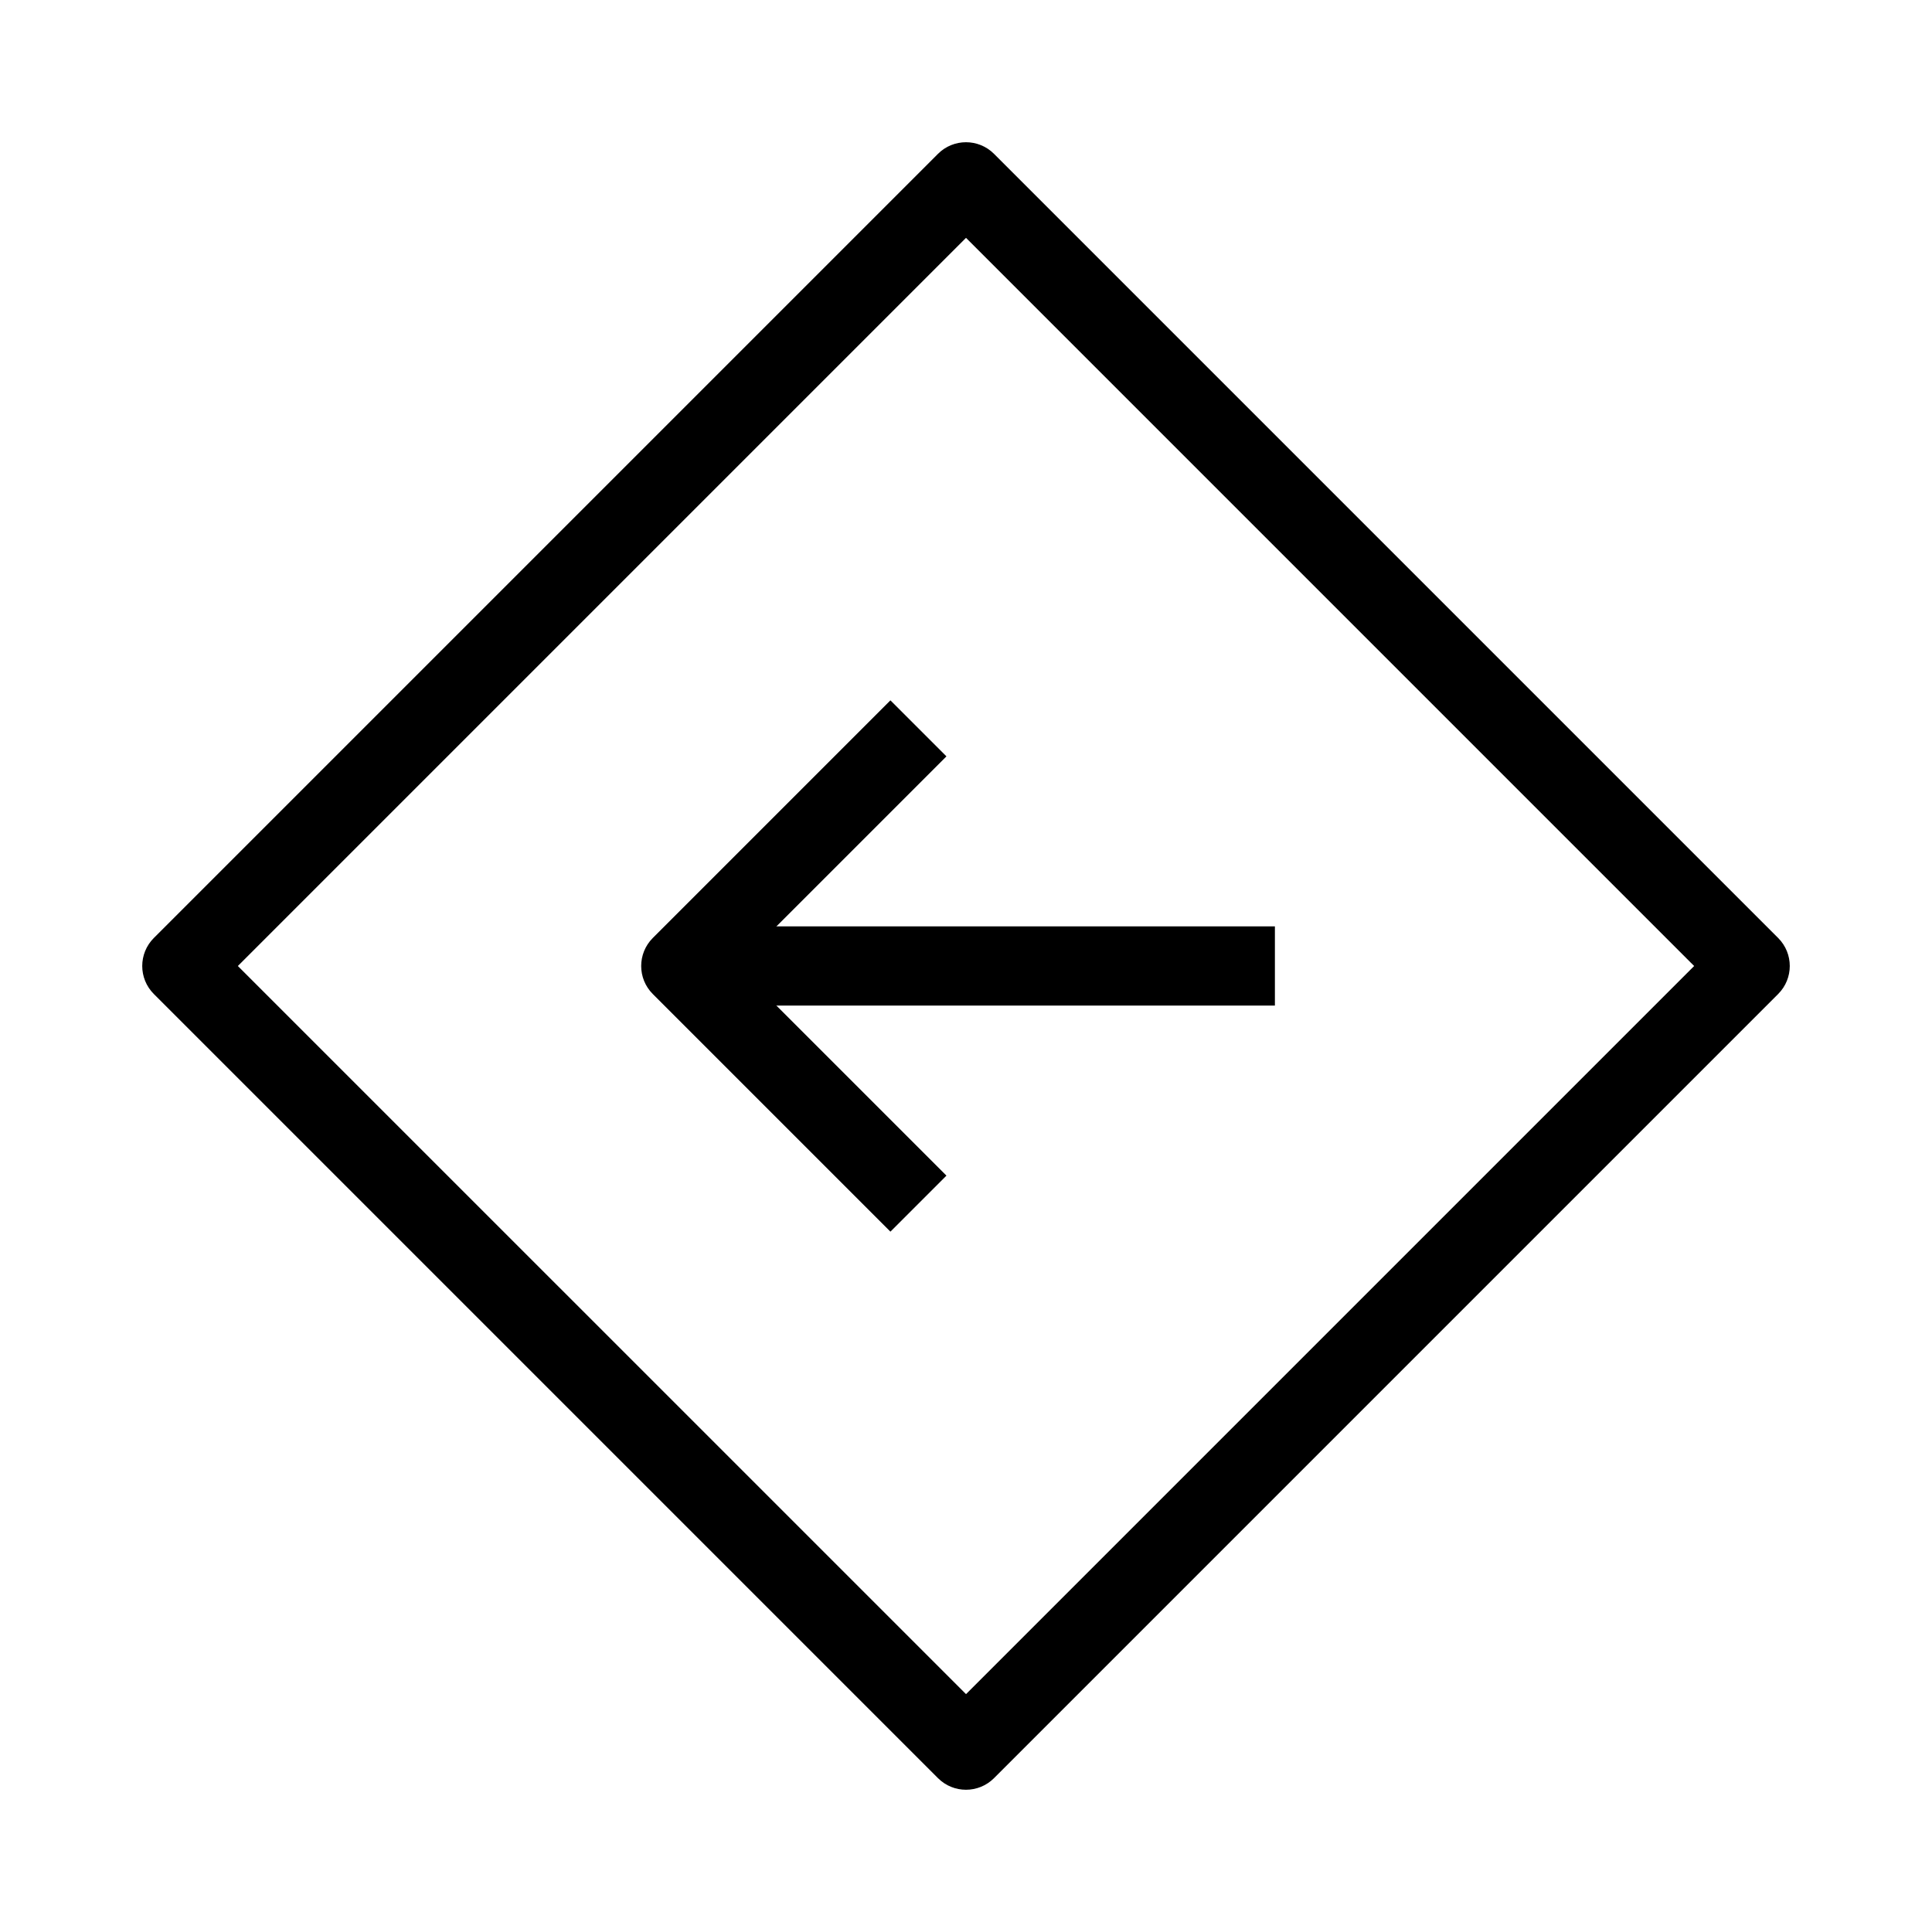
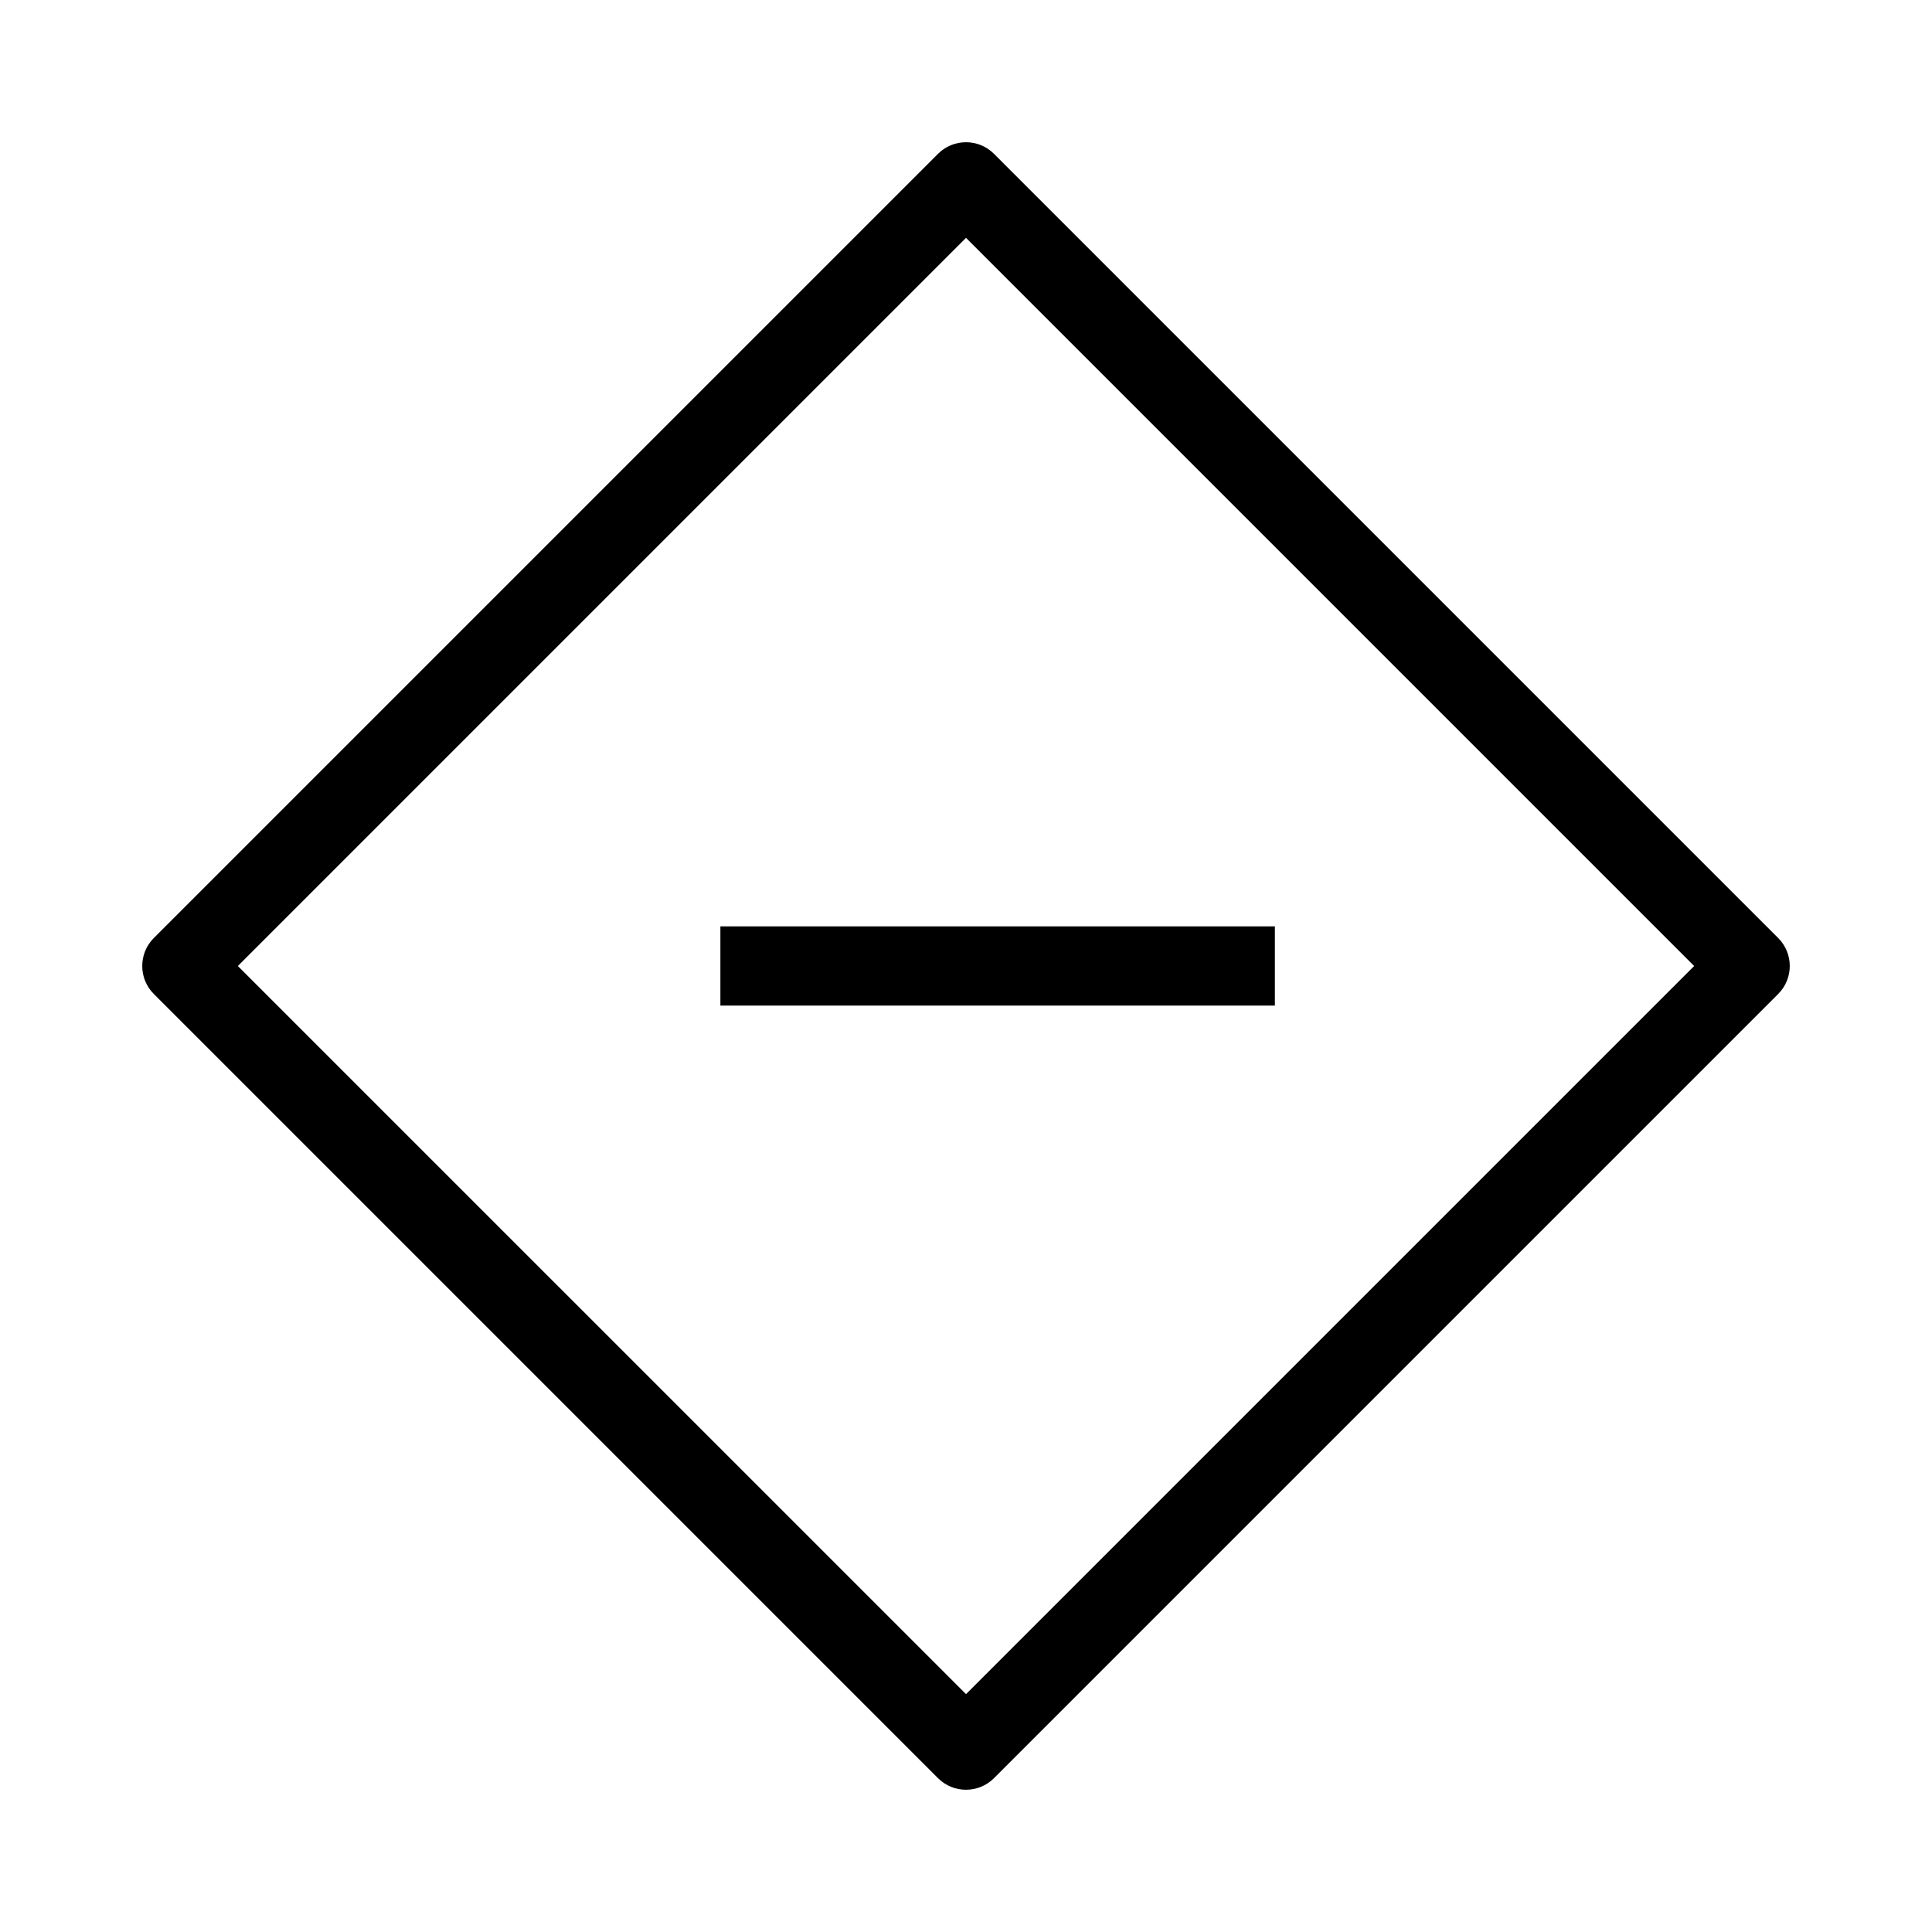
<svg xmlns="http://www.w3.org/2000/svg" fill="#000000" width="800px" height="800px" version="1.1" viewBox="144 144 512 512">
  <g fill-rule="evenodd">
    <path d="m334.91 410.49h146.95v-20.992h-146.95z" />
-     <path d="m339.26 400 55.555-55.555-14.844-14.844-62.977 62.977c-4.098 4.102-4.098 10.746 0 14.844l62.977 62.977 14.844-14.844z" />
    <path d="m615.23 407.42c4.102-4.098 4.102-10.742 0-14.844l-207.81-207.81c-4.102-4.098-10.746-4.098-14.844 0l-207.81 207.81c-4.098 4.102-4.098 10.746 0 14.844l207.81 207.81c4.098 4.098 10.742 4.098 14.844 0zm-22.266-7.418-192.96 192.96-192.97-192.96 192.97-192.97z" />
  </g>
</svg>